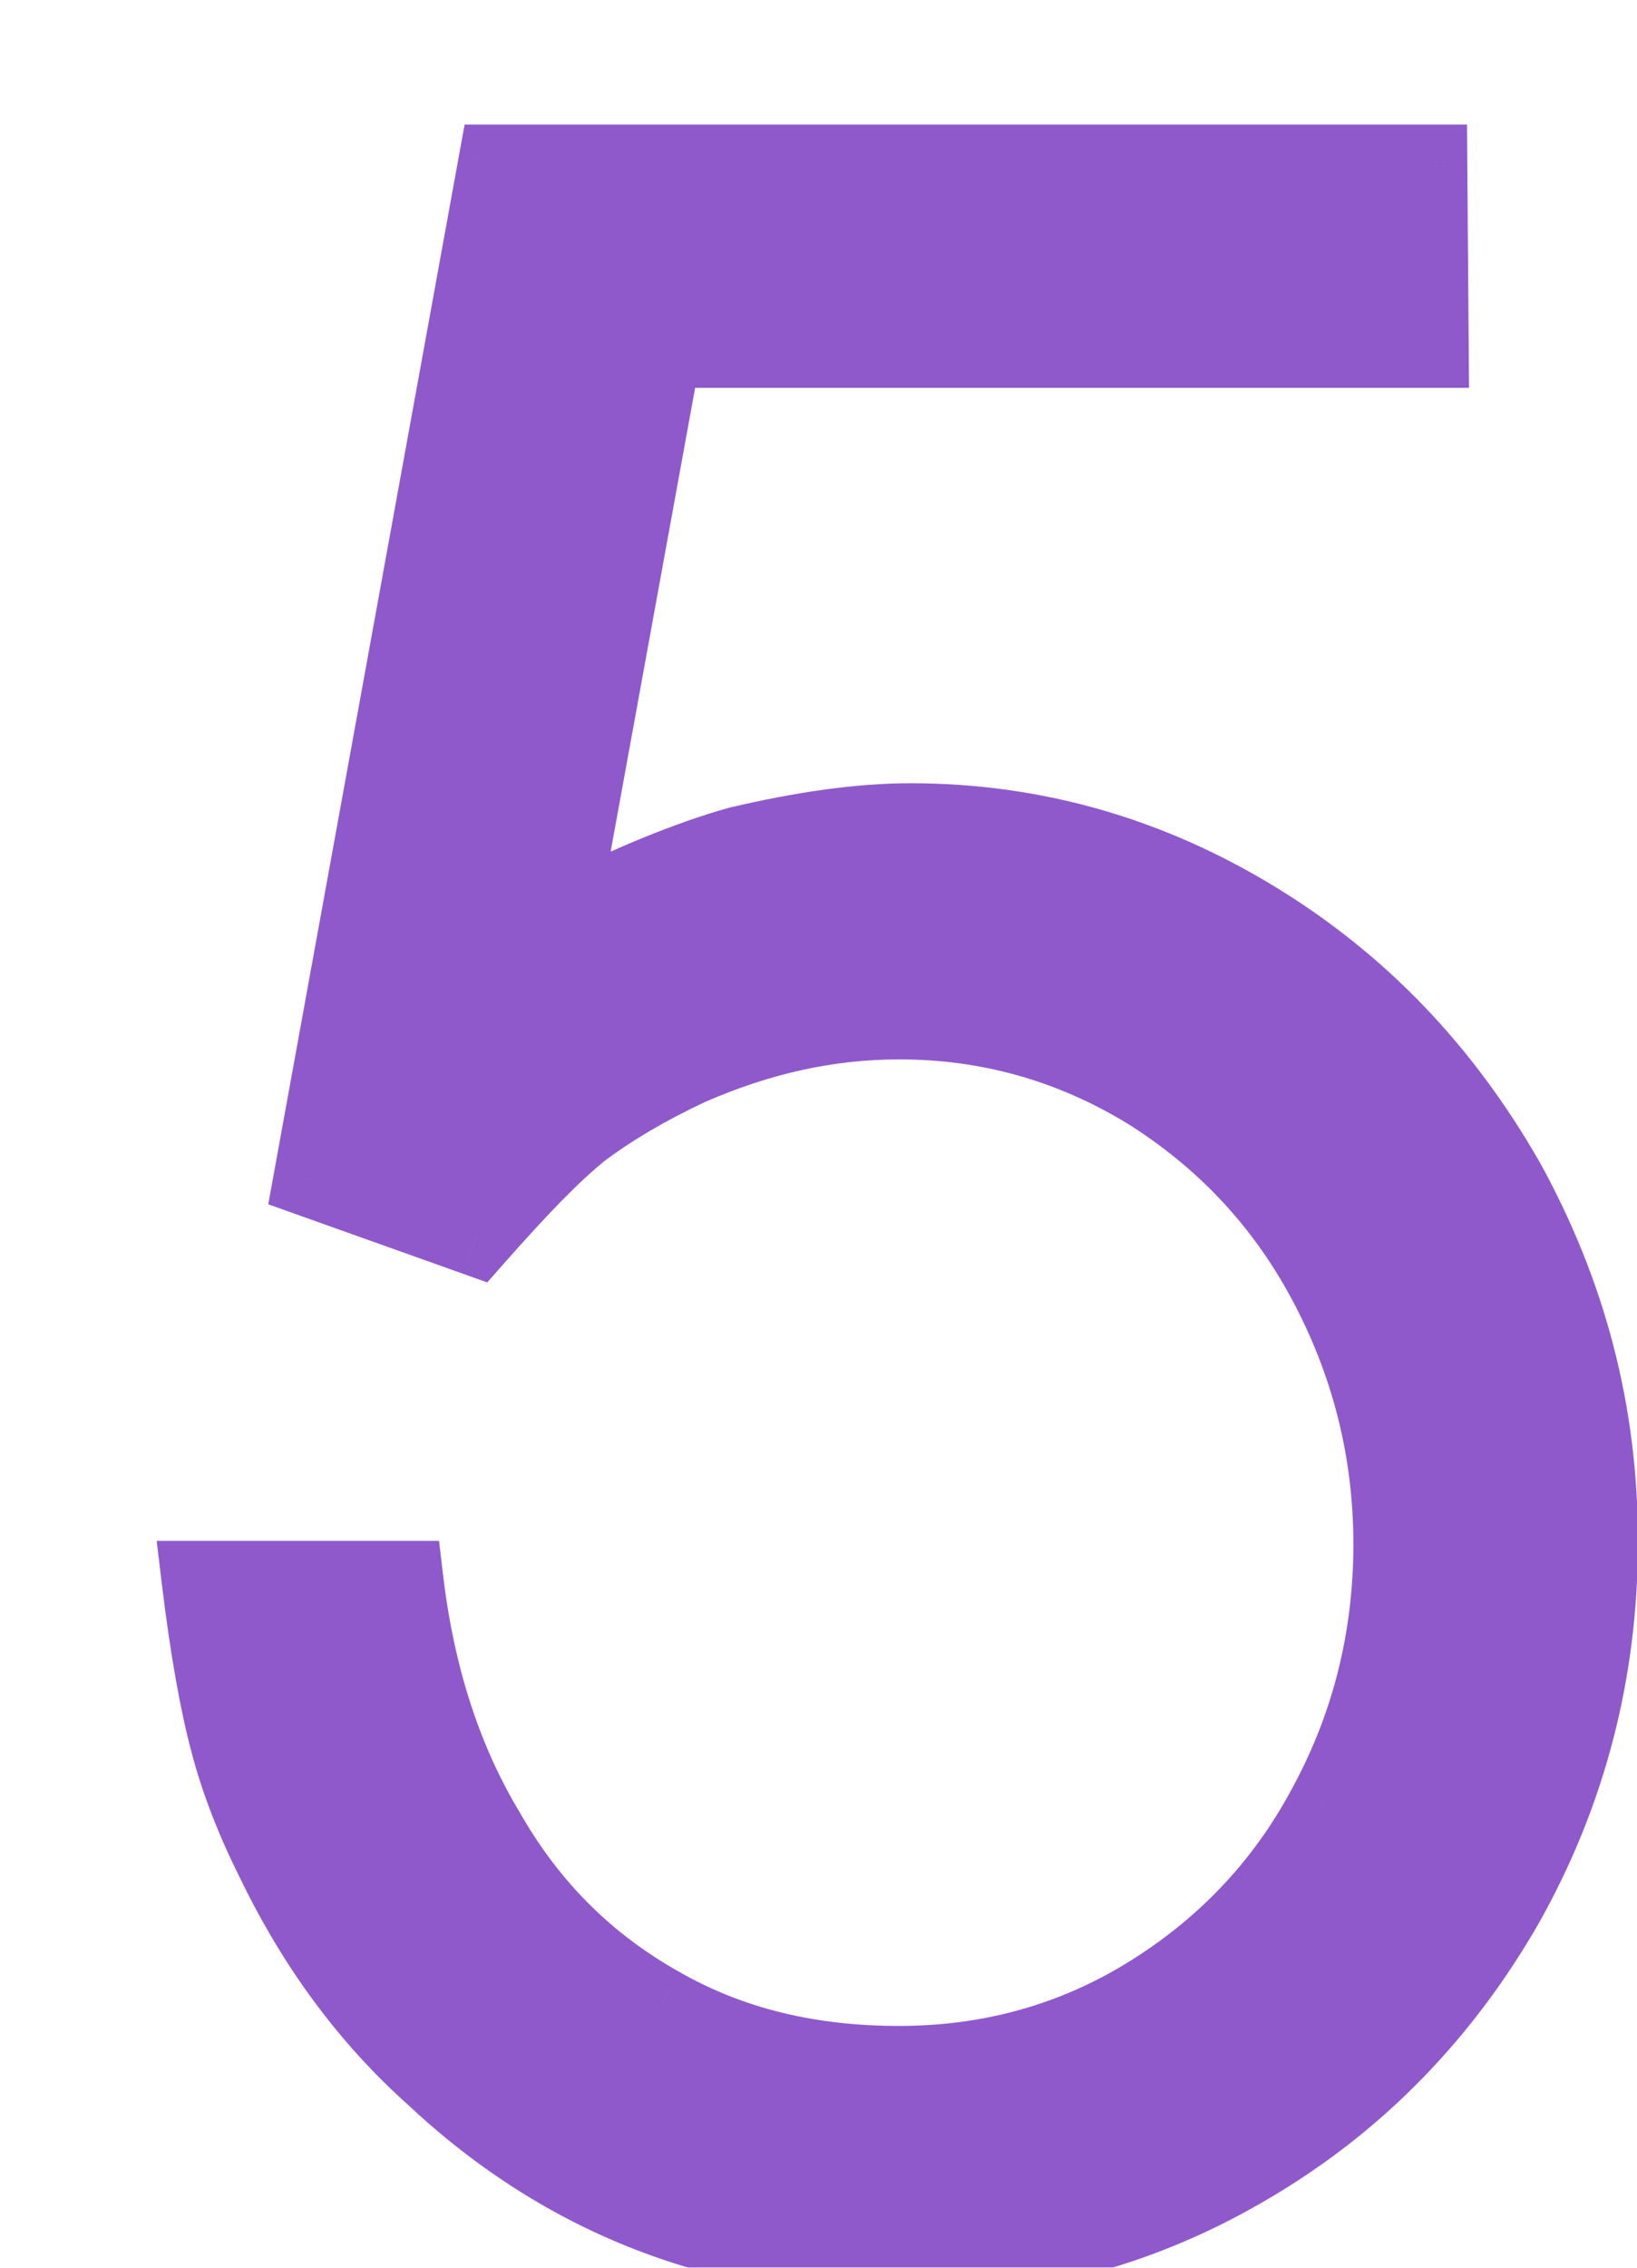
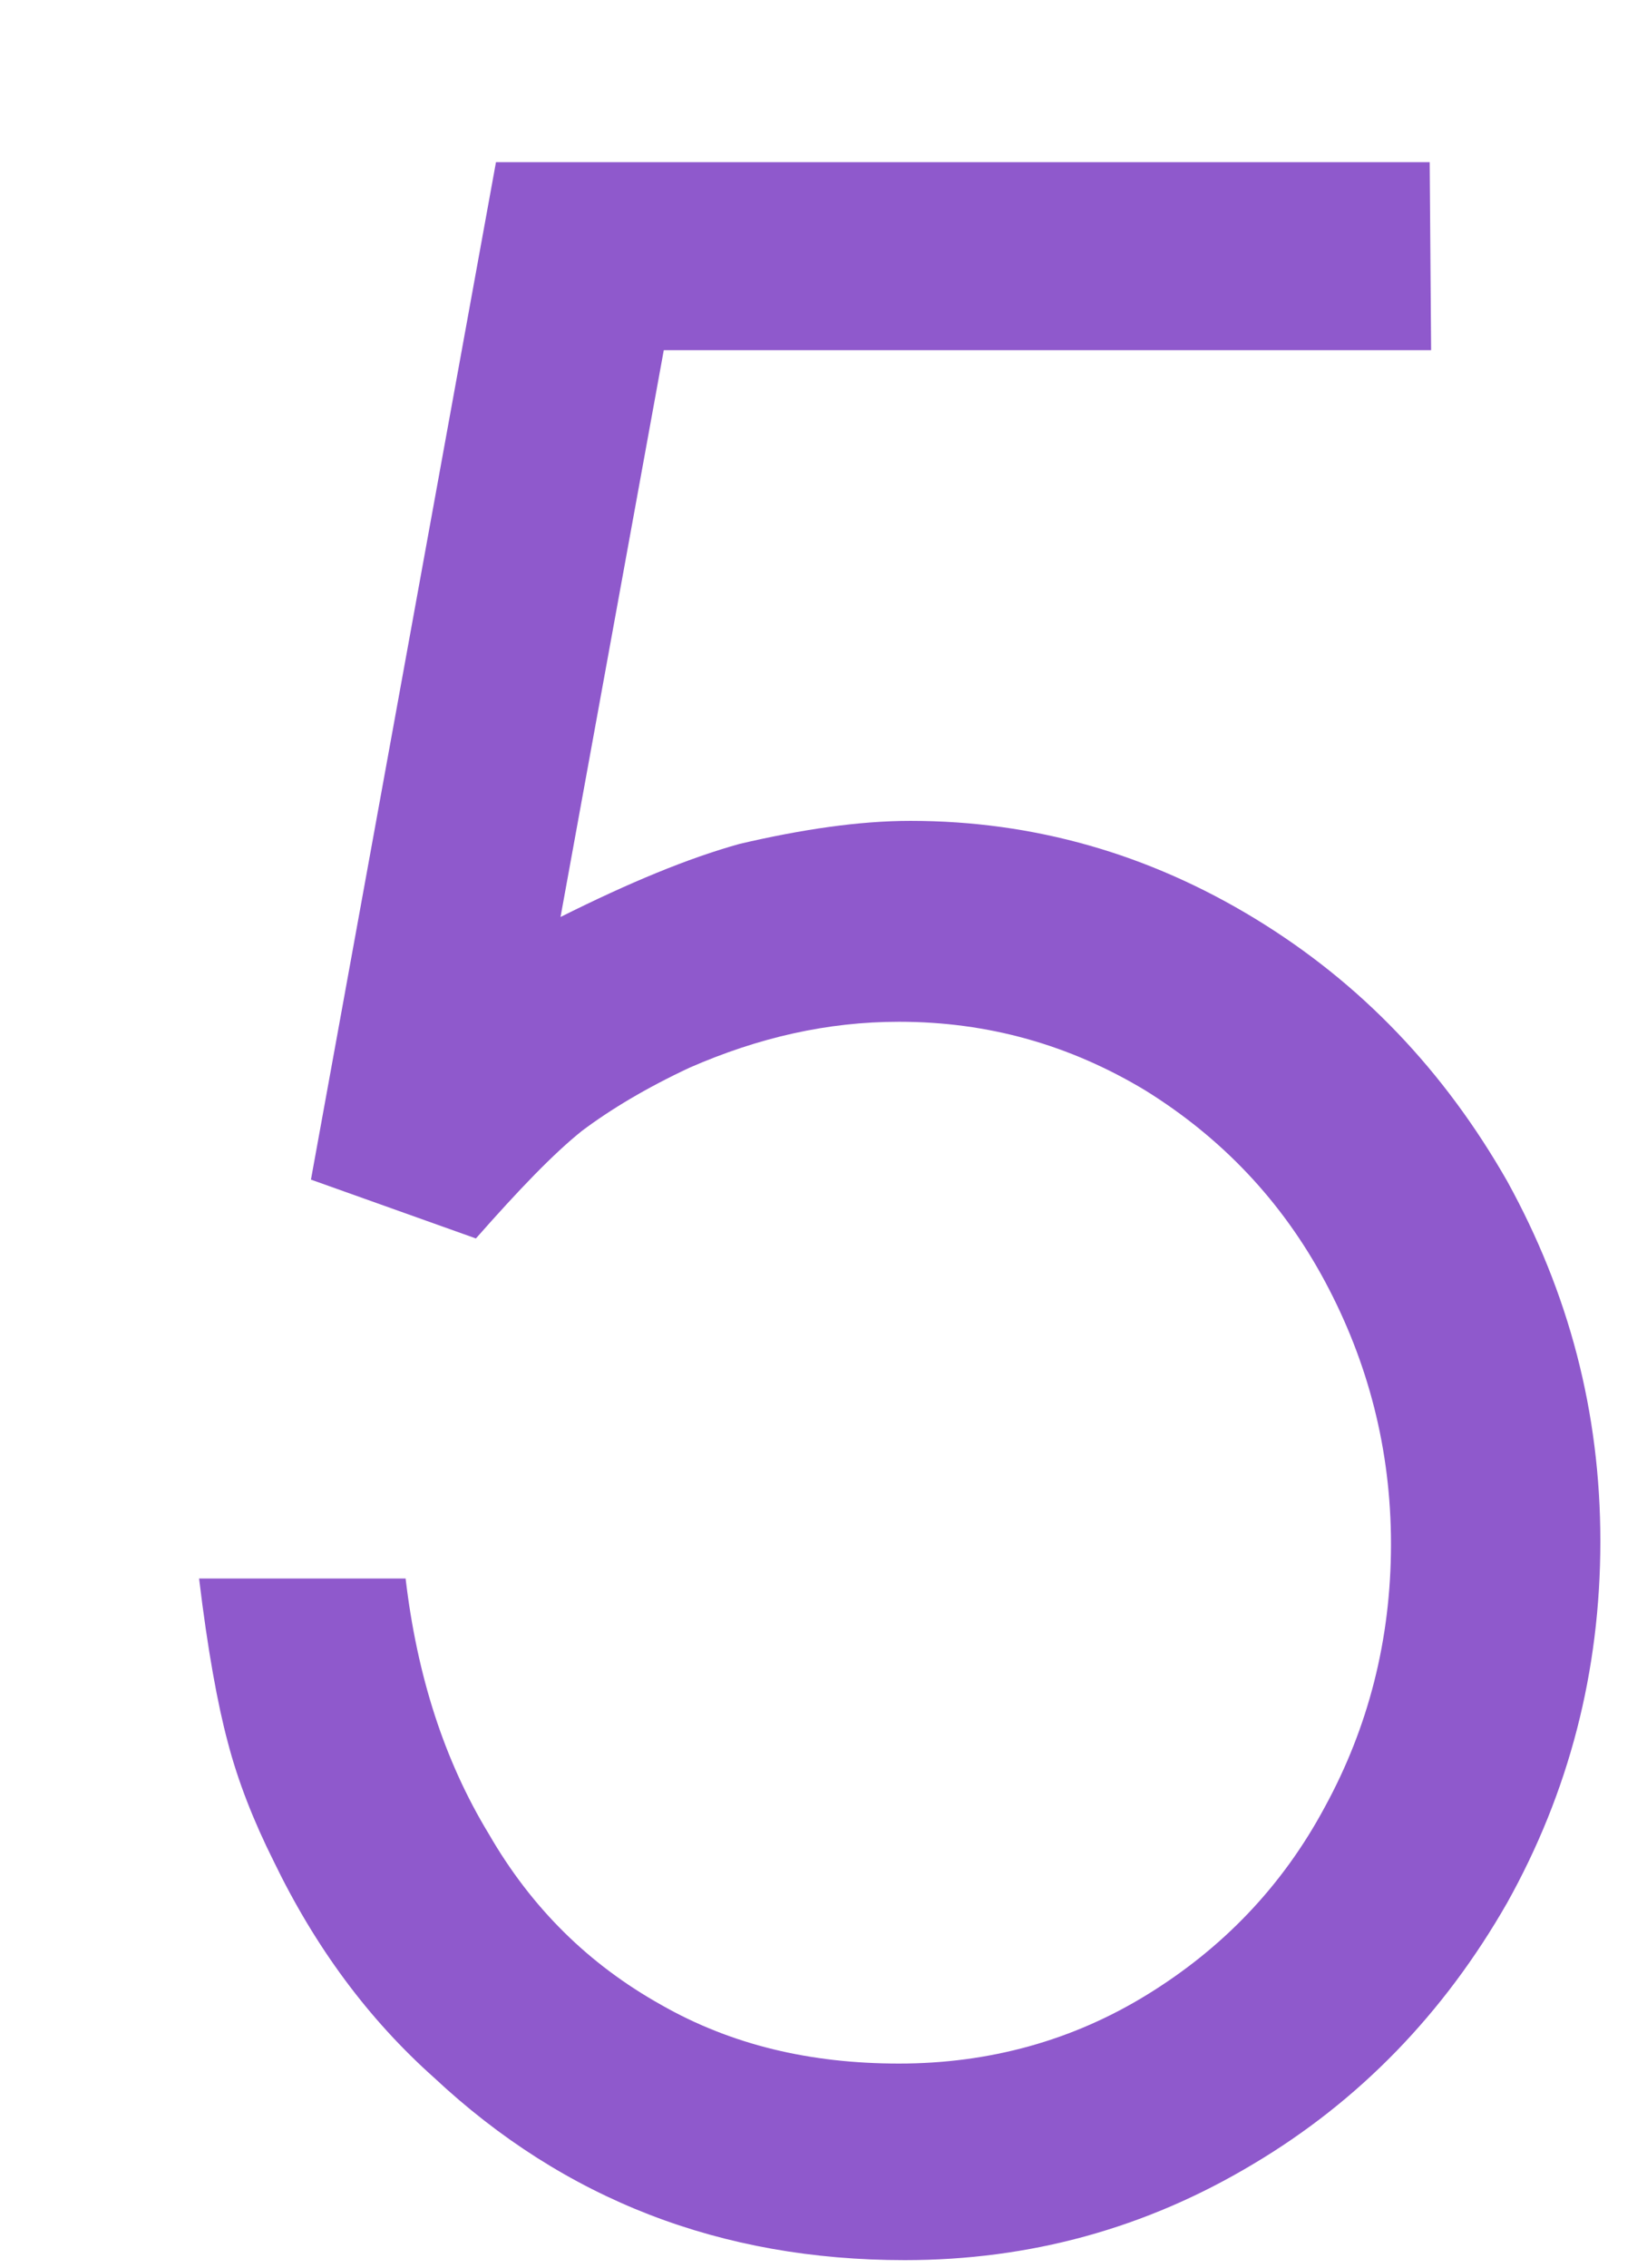
<svg xmlns="http://www.w3.org/2000/svg" width="39" height="54" viewBox="0 0 39 54" fill="none">
  <g filter="url(#filter0_d_1211_18)">
    <mask id="path-1-outside-1_1211_18" maskUnits="userSpaceOnUse" x="-1" y="-1" width="37" height="53" fill="black">
-       <rect fill="white" x="-1" y="-1" width="37" height="53" />
-       <path d="M3.408 25.09L7.816 0.862L30.061 0.862L30.095 5.339L11.814 5.339L9.354 18.836C10.994 18.016 12.395 17.435 13.625 17.094C15.094 16.752 16.461 16.547 17.691 16.547C20.63 16.547 23.364 17.333 25.892 18.87C28.421 20.408 30.403 22.492 31.906 25.124C33.376 27.789 34.127 30.625 34.127 33.701C34.127 36.81 33.376 39.68 31.906 42.312C30.403 44.943 28.387 47.027 25.858 48.531C23.295 50.068 20.528 50.82 17.555 50.82C13.181 50.82 9.456 49.385 6.347 46.48C4.775 45.079 3.511 43.371 2.52 41.321C2.041 40.364 1.665 39.407 1.426 38.484C1.187 37.596 0.948 36.297 0.743 34.589H5.663C5.937 36.913 6.586 38.929 7.645 40.671C8.67 42.448 10.037 43.781 11.746 44.738C13.42 45.694 15.299 46.139 17.418 46.139C19.571 46.139 21.553 45.592 23.33 44.498C25.107 43.405 26.542 41.936 27.567 40.022C28.592 38.143 29.139 36.058 29.139 33.769C29.139 31.514 28.592 29.429 27.567 27.516C26.542 25.602 25.107 24.099 23.295 22.971C21.484 21.878 19.537 21.331 17.418 21.331C15.71 21.331 14.069 21.707 12.429 22.424C11.404 22.903 10.55 23.415 9.866 23.928C9.183 24.474 8.363 25.329 7.338 26.491L3.408 25.09Z" />
+       <path d="M3.408 25.09L7.816 0.862L30.061 0.862L30.095 5.339L11.814 5.339L9.354 18.836C10.994 18.016 12.395 17.435 13.625 17.094C15.094 16.752 16.461 16.547 17.691 16.547C20.63 16.547 23.364 17.333 25.892 18.87C28.421 20.408 30.403 22.492 31.906 25.124C33.376 27.789 34.127 30.625 34.127 33.701C34.127 36.81 33.376 39.68 31.906 42.312C30.403 44.943 28.387 47.027 25.858 48.531C23.295 50.068 20.528 50.82 17.555 50.82C13.181 50.82 9.456 49.385 6.347 46.48C4.775 45.079 3.511 43.371 2.52 41.321C2.041 40.364 1.665 39.407 1.426 38.484C1.187 37.596 0.948 36.297 0.743 34.589H5.663C5.937 36.913 6.586 38.929 7.645 40.671C8.67 42.448 10.037 43.781 11.746 44.738C13.42 45.694 15.299 46.139 17.418 46.139C19.571 46.139 21.553 45.592 23.33 44.498C25.107 43.405 26.542 41.936 27.567 40.022C28.592 38.143 29.139 36.058 29.139 33.769C29.139 31.514 28.592 29.429 27.567 27.516C26.542 25.602 25.107 24.099 23.295 22.971C21.484 21.878 19.537 21.331 17.418 21.331C11.404 22.903 10.55 23.415 9.866 23.928C9.183 24.474 8.363 25.329 7.338 26.491L3.408 25.09Z" />
    </mask>
    <path d="M3.408 25.09L7.816 0.862L30.061 0.862L30.095 5.339L11.814 5.339L9.354 18.836C10.994 18.016 12.395 17.435 13.625 17.094C15.094 16.752 16.461 16.547 17.691 16.547C20.63 16.547 23.364 17.333 25.892 18.87C28.421 20.408 30.403 22.492 31.906 25.124C33.376 27.789 34.127 30.625 34.127 33.701C34.127 36.81 33.376 39.68 31.906 42.312C30.403 44.943 28.387 47.027 25.858 48.531C23.295 50.068 20.528 50.82 17.555 50.82C13.181 50.82 9.456 49.385 6.347 46.48C4.775 45.079 3.511 43.371 2.52 41.321C2.041 40.364 1.665 39.407 1.426 38.484C1.187 37.596 0.948 36.297 0.743 34.589H5.663C5.937 36.913 6.586 38.929 7.645 40.671C8.67 42.448 10.037 43.781 11.746 44.738C13.42 45.694 15.299 46.139 17.418 46.139C19.571 46.139 21.553 45.592 23.33 44.498C25.107 43.405 26.542 41.936 27.567 40.022C28.592 38.143 29.139 36.058 29.139 33.769C29.139 31.514 28.592 29.429 27.567 27.516C26.542 25.602 25.107 24.099 23.295 22.971C21.484 21.878 19.537 21.331 17.418 21.331C15.71 21.331 14.069 21.707 12.429 22.424C11.404 22.903 10.55 23.415 9.866 23.928C9.183 24.474 8.363 25.329 7.338 26.491L3.408 25.09Z" fill="#8F59CC" />
-     <path d="M3.408 25.09L2.527 24.929L2.391 25.678L3.107 25.933L3.408 25.09ZM7.816 0.862V-0.033H7.069L6.935 0.702L7.816 0.862ZM30.061 0.862L30.957 0.856L30.95 -0.033H30.061V0.862ZM30.095 5.339V6.235H30.998L30.991 5.332L30.095 5.339ZM11.814 5.339V4.443H11.067L10.933 5.178L11.814 5.339ZM9.354 18.836L8.473 18.676L8.151 20.439L9.754 19.637L9.354 18.836ZM13.625 17.094L13.422 16.221L13.404 16.225L13.385 16.23L13.625 17.094ZM31.906 25.124L32.691 24.691L32.684 24.679L31.906 25.124ZM31.906 42.312L32.684 42.756L32.688 42.748L31.906 42.312ZM25.858 48.531L25.4 47.761L25.397 47.763L25.858 48.531ZM6.347 46.48L6.958 45.826L6.951 45.819L6.943 45.812L6.347 46.48ZM2.52 41.321L3.326 40.931L3.321 40.92L2.52 41.321ZM1.426 38.484L2.293 38.26L2.291 38.252L1.426 38.484ZM0.743 34.589V33.693H-0.267L-0.147 34.696L0.743 34.589ZM5.663 34.589L6.553 34.484L6.46 33.693H5.663V34.589ZM7.645 40.671L8.421 40.224L8.416 40.215L8.411 40.206L7.645 40.671ZM11.746 44.738L12.19 43.96L12.183 43.956L11.746 44.738ZM27.567 40.022L26.78 39.593L26.777 39.599L27.567 40.022ZM23.295 22.971L23.769 22.21L23.758 22.204L23.295 22.971ZM12.429 22.424L12.07 21.604L12.06 21.608L12.05 21.613L12.429 22.424ZM9.866 23.928L9.329 23.211L9.318 23.22L9.307 23.228L9.866 23.928ZM7.338 26.491L7.037 27.334L7.608 27.538L8.009 27.083L7.338 26.491ZM4.289 25.25L8.697 1.023L6.935 0.702L2.527 24.929L4.289 25.25ZM7.816 1.758L30.061 1.758V-0.033L7.816 -0.033V1.758ZM29.166 0.869L29.2 5.346L30.991 5.332L30.957 0.856L29.166 0.869ZM30.095 4.443L11.814 4.443V6.235L30.095 6.235V4.443ZM10.933 5.178L8.473 18.676L10.235 18.997L12.695 5.499L10.933 5.178ZM9.754 19.637C11.369 18.83 12.712 18.277 13.865 17.957L13.385 16.23C12.078 16.594 10.619 17.202 8.953 18.035L9.754 19.637ZM13.828 17.966C15.261 17.633 16.555 17.443 17.691 17.443V15.651C16.368 15.651 14.928 15.871 13.422 16.221L13.828 17.966ZM17.691 17.443C20.461 17.443 23.035 18.181 25.427 19.636L26.358 18.105C23.693 16.485 20.799 15.651 17.691 15.651V17.443ZM25.427 19.636C27.818 21.09 29.696 23.061 31.129 25.568L32.684 24.679C31.11 21.924 29.024 19.726 26.358 18.105L25.427 19.636ZM31.122 25.556C32.52 28.092 33.232 30.78 33.232 33.701H35.023C35.023 30.47 34.231 27.486 32.691 24.691L31.122 25.556ZM33.232 33.701C33.232 36.659 32.518 39.379 31.124 41.875L32.688 42.748C34.233 39.982 35.023 36.961 35.023 33.701H33.232ZM31.129 41.867C29.698 44.37 27.79 46.34 25.4 47.761L26.316 49.301C28.984 47.714 31.108 45.515 32.684 42.756L31.129 41.867ZM25.397 47.763C22.976 49.215 20.368 49.924 17.555 49.924V51.716C20.687 51.716 23.615 50.921 26.319 49.299L25.397 47.763ZM17.555 49.924C13.399 49.924 9.896 48.57 6.958 45.826L5.735 47.135C9.017 50.2 12.963 51.716 17.555 51.716V49.924ZM6.943 45.812C5.466 44.496 4.271 42.885 3.326 40.931L1.713 41.71C2.751 43.857 4.083 45.663 5.751 47.149L6.943 45.812ZM3.321 40.92C2.864 40.007 2.514 39.109 2.293 38.26L0.559 38.709C0.817 39.705 1.218 40.721 1.718 41.721L3.321 40.92ZM2.291 38.252C2.067 37.42 1.834 36.169 1.632 34.482L-0.147 34.696C0.061 36.426 0.307 37.772 0.561 38.717L2.291 38.252ZM0.743 35.485H5.663V33.693H0.743V35.485ZM4.774 34.694C5.059 37.123 5.743 39.267 6.88 41.137L8.411 40.206C7.429 38.591 6.814 36.702 6.553 34.484L4.774 34.694ZM6.869 41.119C7.975 43.035 9.459 44.484 11.308 45.519L12.183 43.956C10.616 43.078 9.366 41.861 8.421 40.224L6.869 41.119ZM11.301 45.515C13.132 46.561 15.169 47.034 17.418 47.034V45.243C15.43 45.243 13.709 44.828 12.19 43.96L11.301 45.515ZM17.418 47.034C19.73 47.034 21.875 46.445 23.799 45.261L22.86 43.736C21.23 44.739 19.412 45.243 17.418 45.243V47.034ZM23.799 45.261C25.704 44.089 27.253 42.505 28.356 40.445L26.777 39.599C25.831 41.366 24.509 42.721 22.86 43.736L23.799 45.261ZM28.353 40.451C29.451 38.439 30.034 36.207 30.034 33.769H28.243C28.243 35.91 27.733 37.846 26.78 39.593L28.353 40.451ZM30.034 33.769C30.034 31.363 29.449 29.133 28.356 27.093L26.777 27.939C27.734 29.725 28.243 31.665 28.243 33.769H30.034ZM28.356 27.093C27.255 25.037 25.709 23.419 23.769 22.211L22.822 23.731C24.504 24.778 25.828 26.167 26.777 27.939L28.356 27.093ZM23.758 22.204C21.809 21.027 19.701 20.435 17.418 20.435V22.227C19.372 22.227 21.16 22.728 22.832 23.738L23.758 22.204ZM17.418 20.435C15.572 20.435 13.81 20.843 12.07 21.604L12.788 23.245C14.329 22.571 15.847 22.227 17.418 22.227V20.435ZM12.05 21.613C10.977 22.113 10.068 22.657 9.329 23.211L10.404 24.644C11.031 24.174 11.831 23.692 12.808 23.236L12.05 21.613ZM9.307 23.228C8.557 23.828 7.693 24.734 6.666 25.898L8.009 27.083C9.033 25.923 9.809 25.121 10.426 24.627L9.307 23.228ZM7.638 25.647L3.709 24.246L3.107 25.933L7.037 27.334L7.638 25.647Z" fill="#8F59CC" mask="url(#path-1-outside-1_1211_18)" />
  </g>
  <defs>
    <filter id="filter0_d_1211_18" x="0.743" y="0.862" width="37.385" height="52.958" filterUnits="userSpaceOnUse" color-interpolation-filters="sRGB">
      <feFlood flood-opacity="0" result="BackgroundImageFix" />
      <feColorMatrix in="SourceAlpha" type="matrix" values="0 0 0 0 0 0 0 0 0 0 0 0 0 0 0 0 0 0 127 0" result="hardAlpha" />
      <feOffset dx="4" dy="3" />
      <feComposite in2="hardAlpha" operator="out" />
      <feColorMatrix type="matrix" values="0 0 0 0 0.561 0 0 0 0 0.349 0 0 0 0 0.8 0 0 0 0.24 0" />
      <feBlend mode="normal" in2="BackgroundImageFix" result="effect1_dropShadow_1211_18" />
      <feBlend mode="normal" in="SourceGraphic" in2="effect1_dropShadow_1211_18" result="shape" />
    </filter>
  </defs>
</svg>